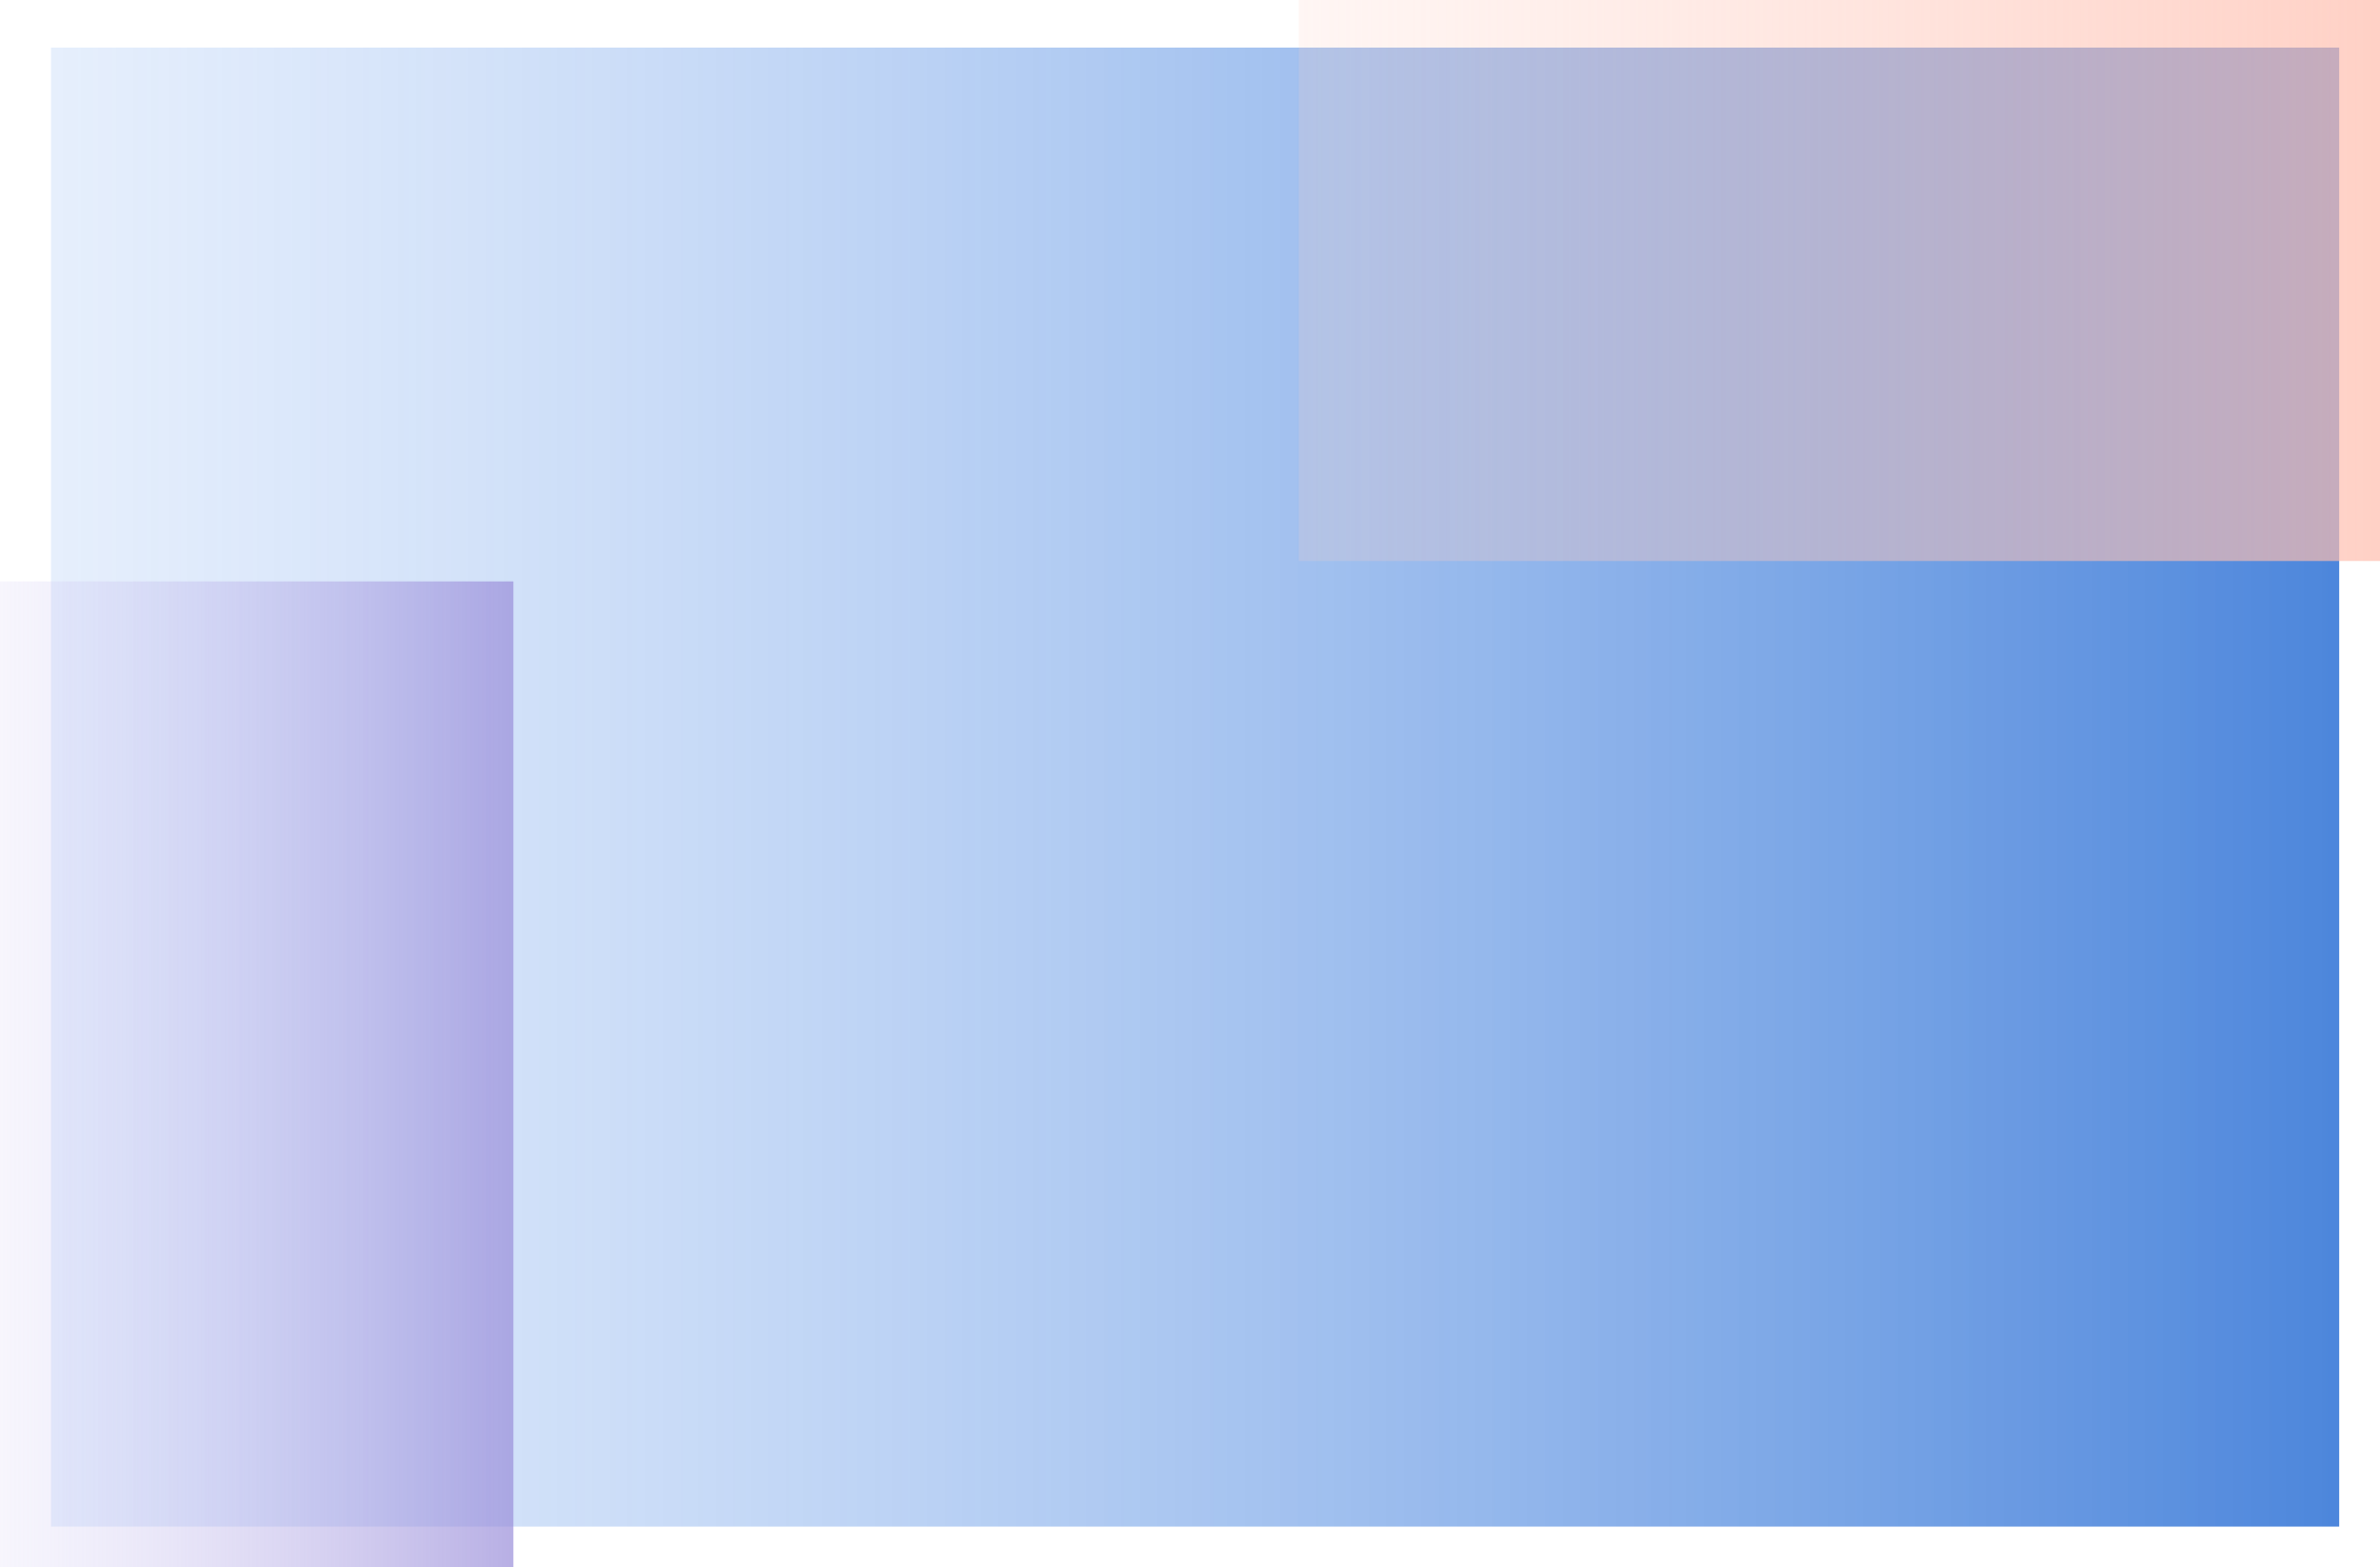
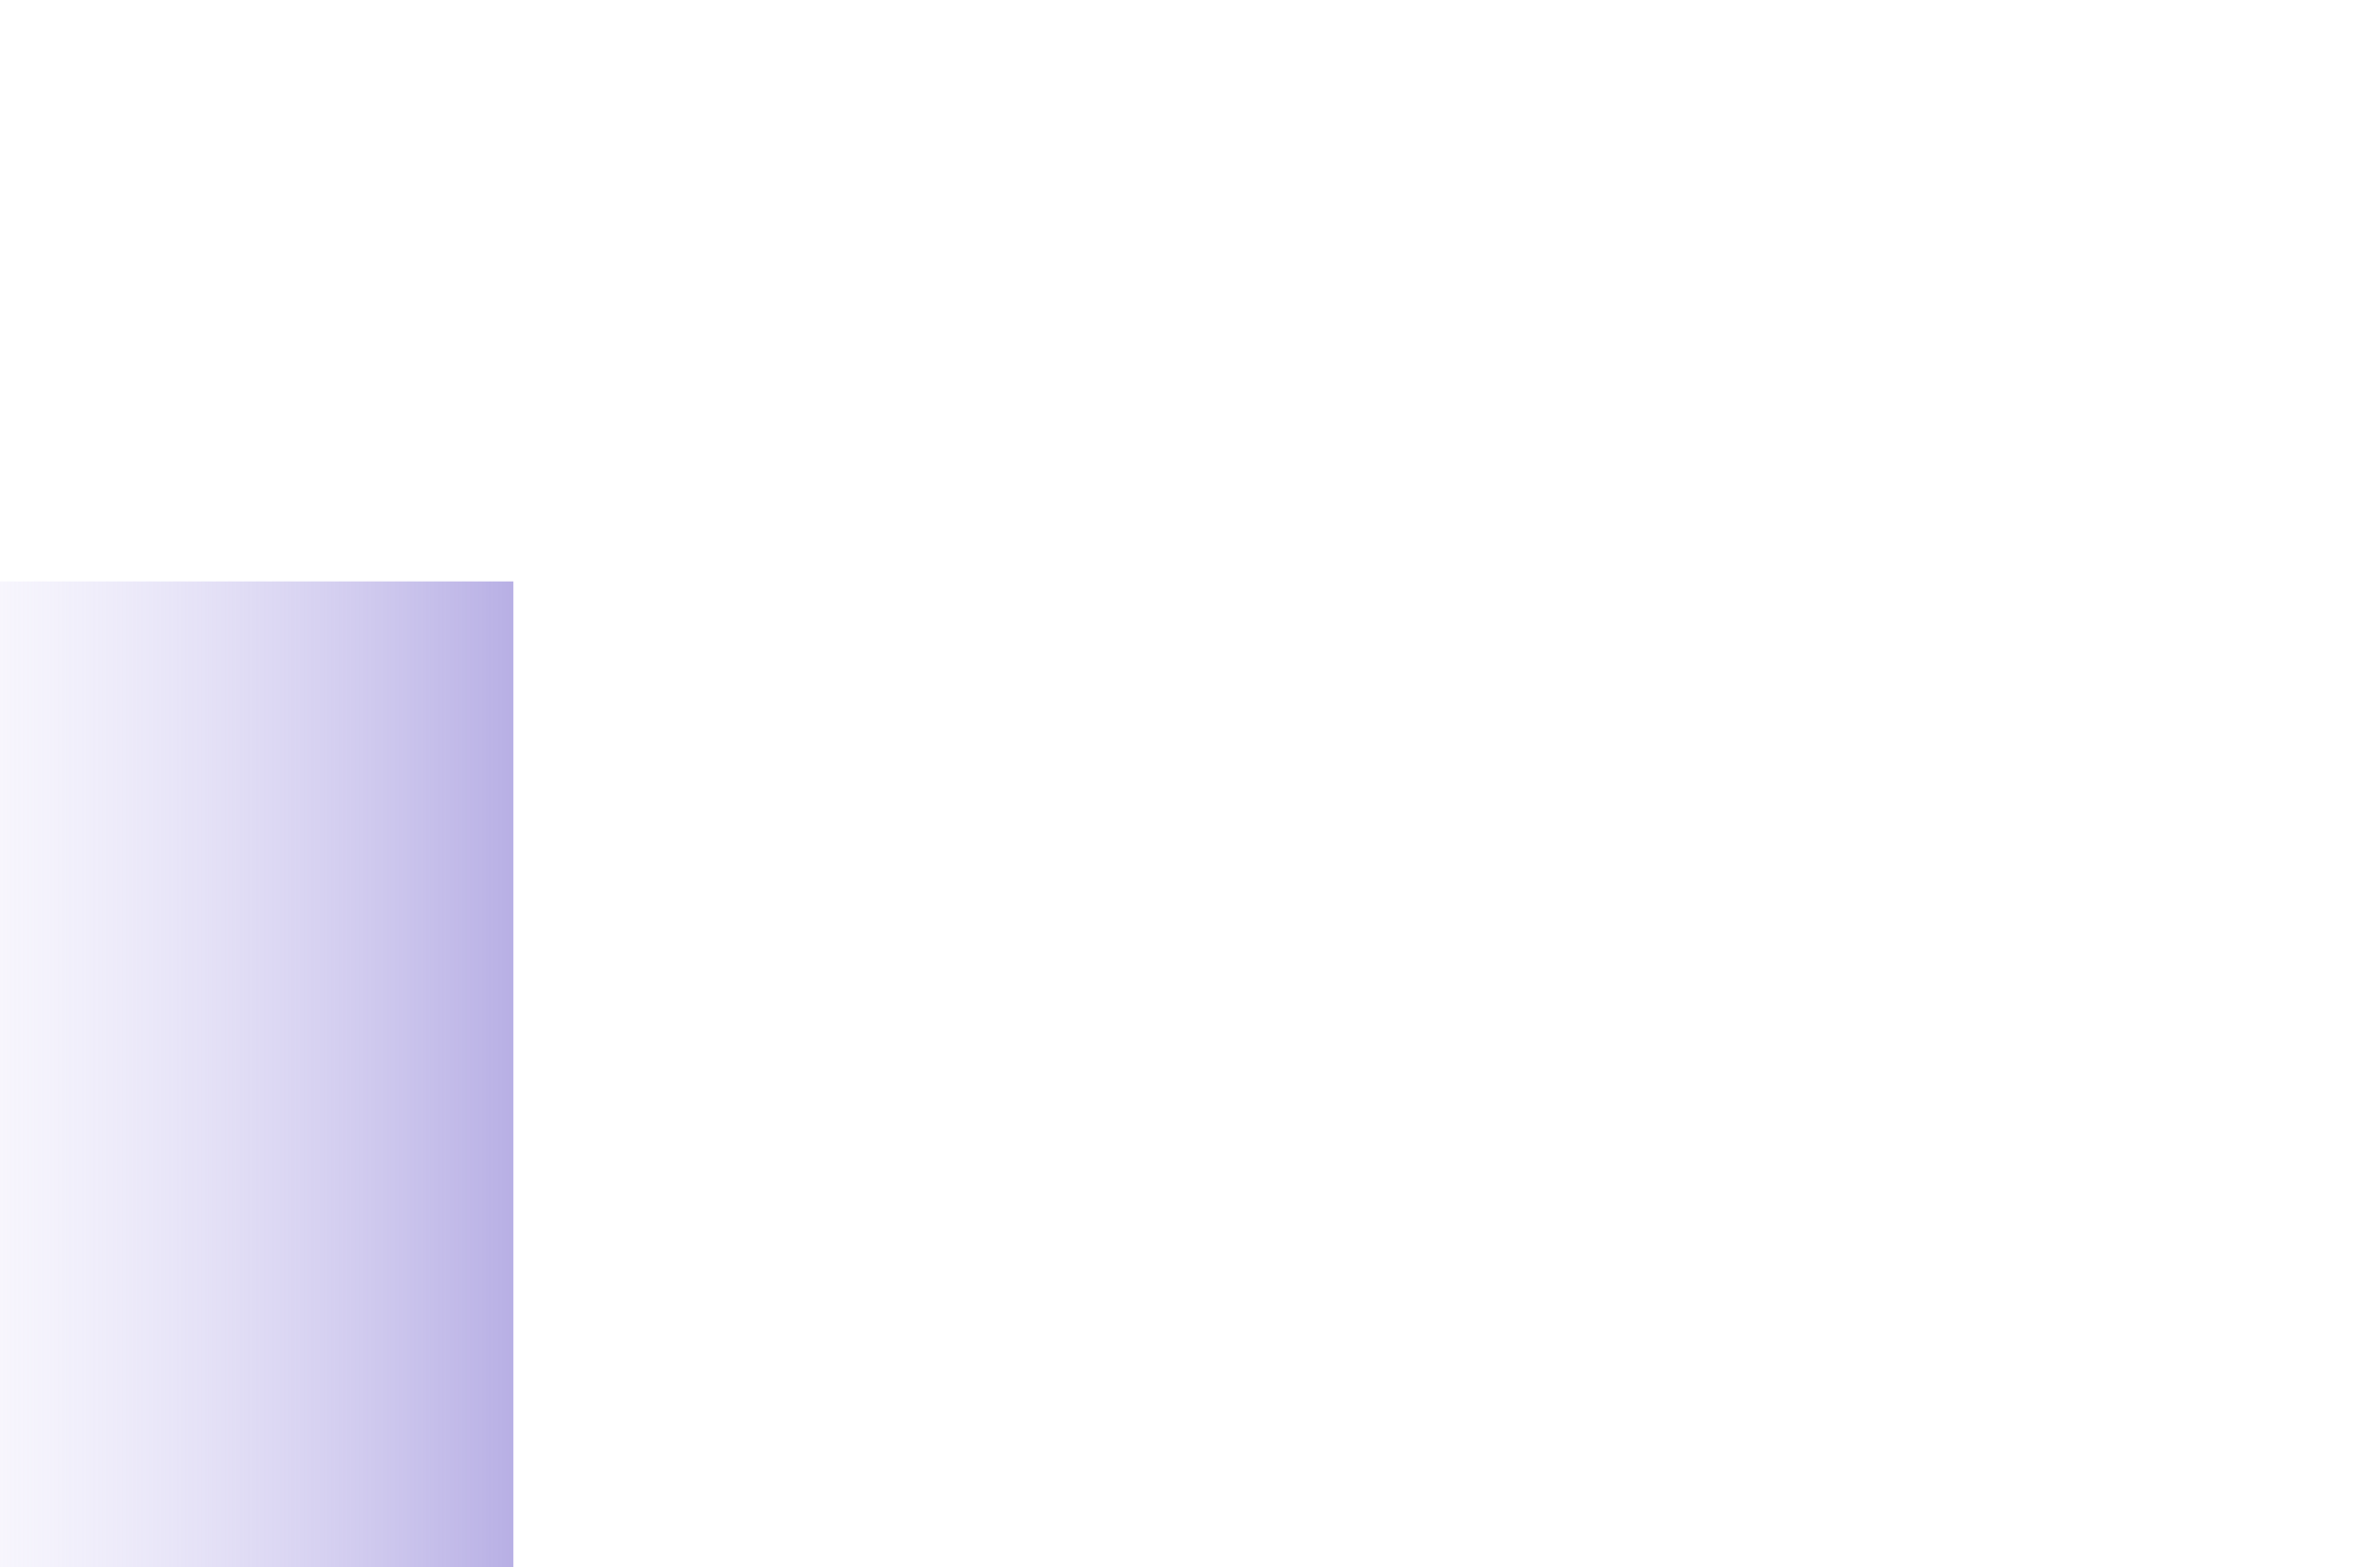
<svg xmlns="http://www.w3.org/2000/svg" width="700" height="461" viewBox="0 0 700 461" fill="none">
  <rect x="0" y="0" width="700" height="461" fill="#333333" stroke="none" />
  <g clip-path="url(#clip0_1266_1771)">
    <rect width="700" height="461" fill="white" />
-     <rect x="15" y="14" width="673" height="435" fill="url(#paint0_linear_1266_1771)" fill-opacity="0.7" />
-     <rect x="382" width="318" height="165" fill="url(#paint1_linear_1266_1771)" fill-opacity="0.7" />
    <rect y="171" width="151" height="290" fill="url(#paint2_linear_1266_1771)" fill-opacity="0.7" />
  </g>
  <defs>
    <linearGradient id="paint0_linear_1266_1771" x1="688" y1="14" x2="-239.343" y2="14" gradientUnits="userSpaceOnUse">
      <stop stop-color="#0052CC" />
      <stop offset="0.999" stop-color="#ABCCFF" stop-opacity="0" />
    </linearGradient>
    <linearGradient id="paint1_linear_1266_1771" x1="700" y1="2.52639e-06" x2="261.82" y2="-1.04871e-06" gradientUnits="userSpaceOnUse">
      <stop stop-color="#FFBDAD" />
      <stop offset="0.999" stop-color="#FFD6CC" stop-opacity="0" />
    </linearGradient>
    <linearGradient id="paint2_linear_1266_1771" x1="151" y1="171" x2="-57.066" y2="171" gradientUnits="userSpaceOnUse">
      <stop stop-color="#998DD9" />
      <stop offset="0.999" stop-color="#EAE6FF" stop-opacity="0" />
    </linearGradient>
    <clipPath id="clip0_1266_1771">
      <rect width="700" height="461" fill="white" />
    </clipPath>
  </defs>
</svg>